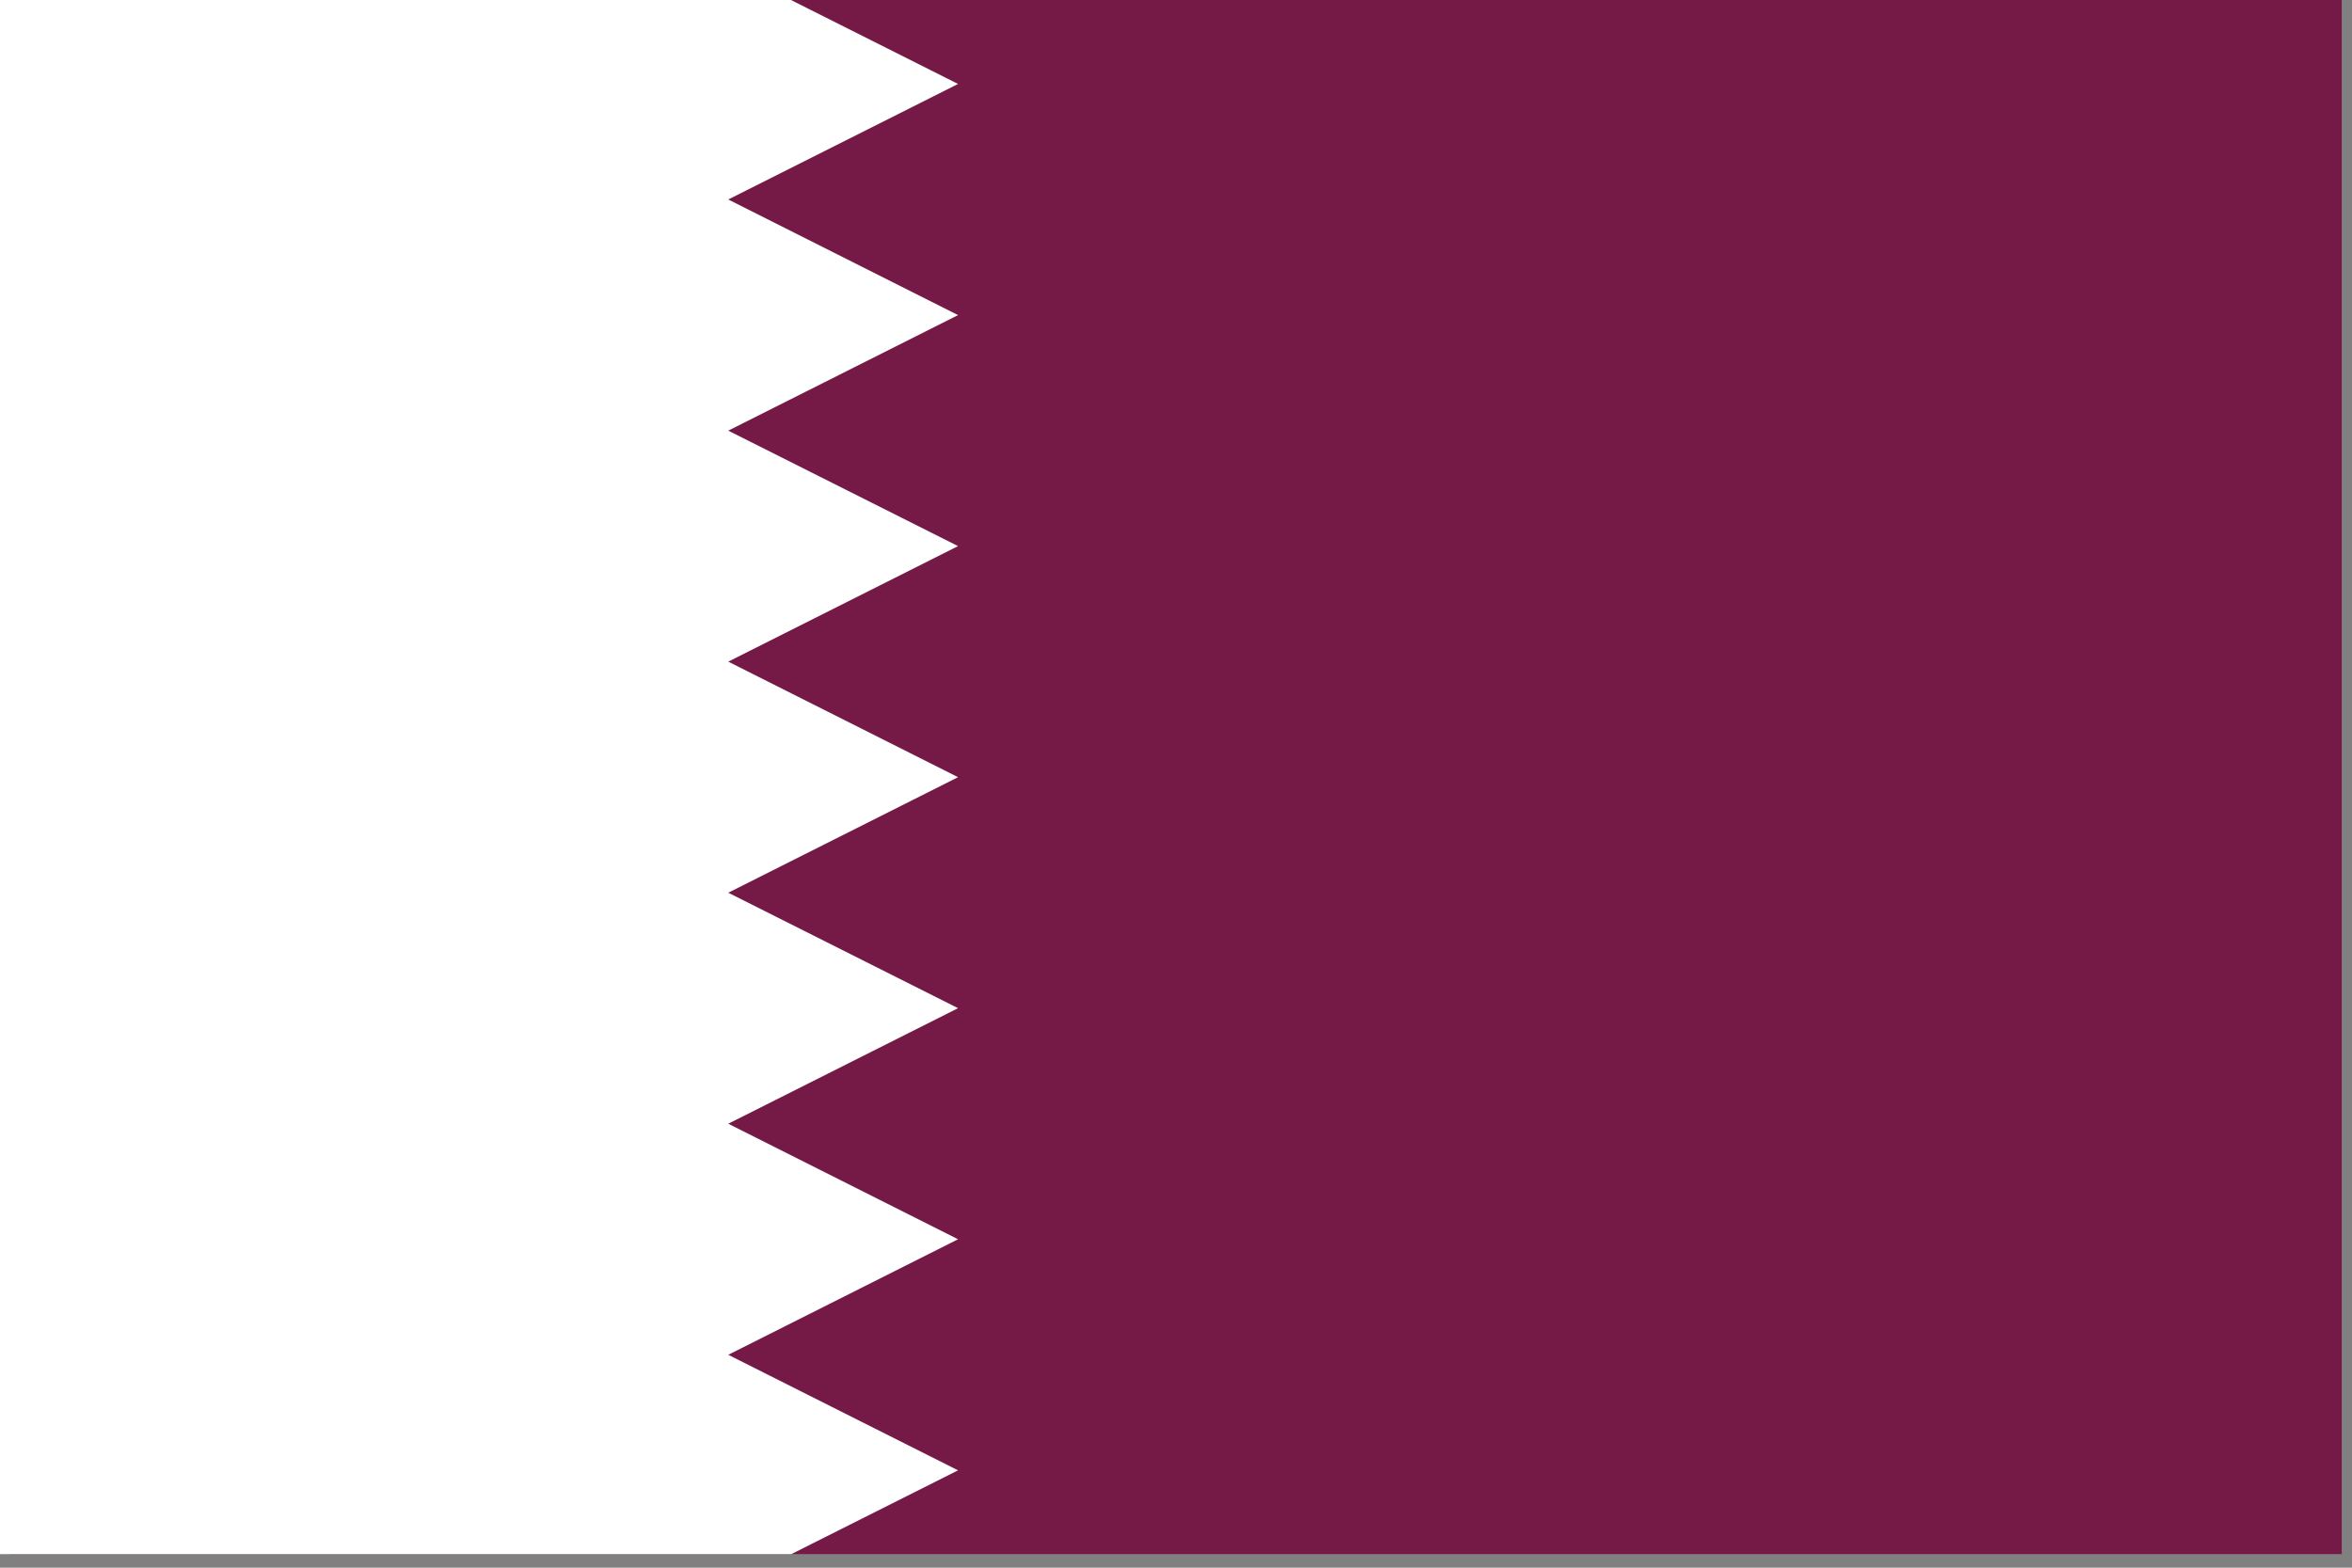
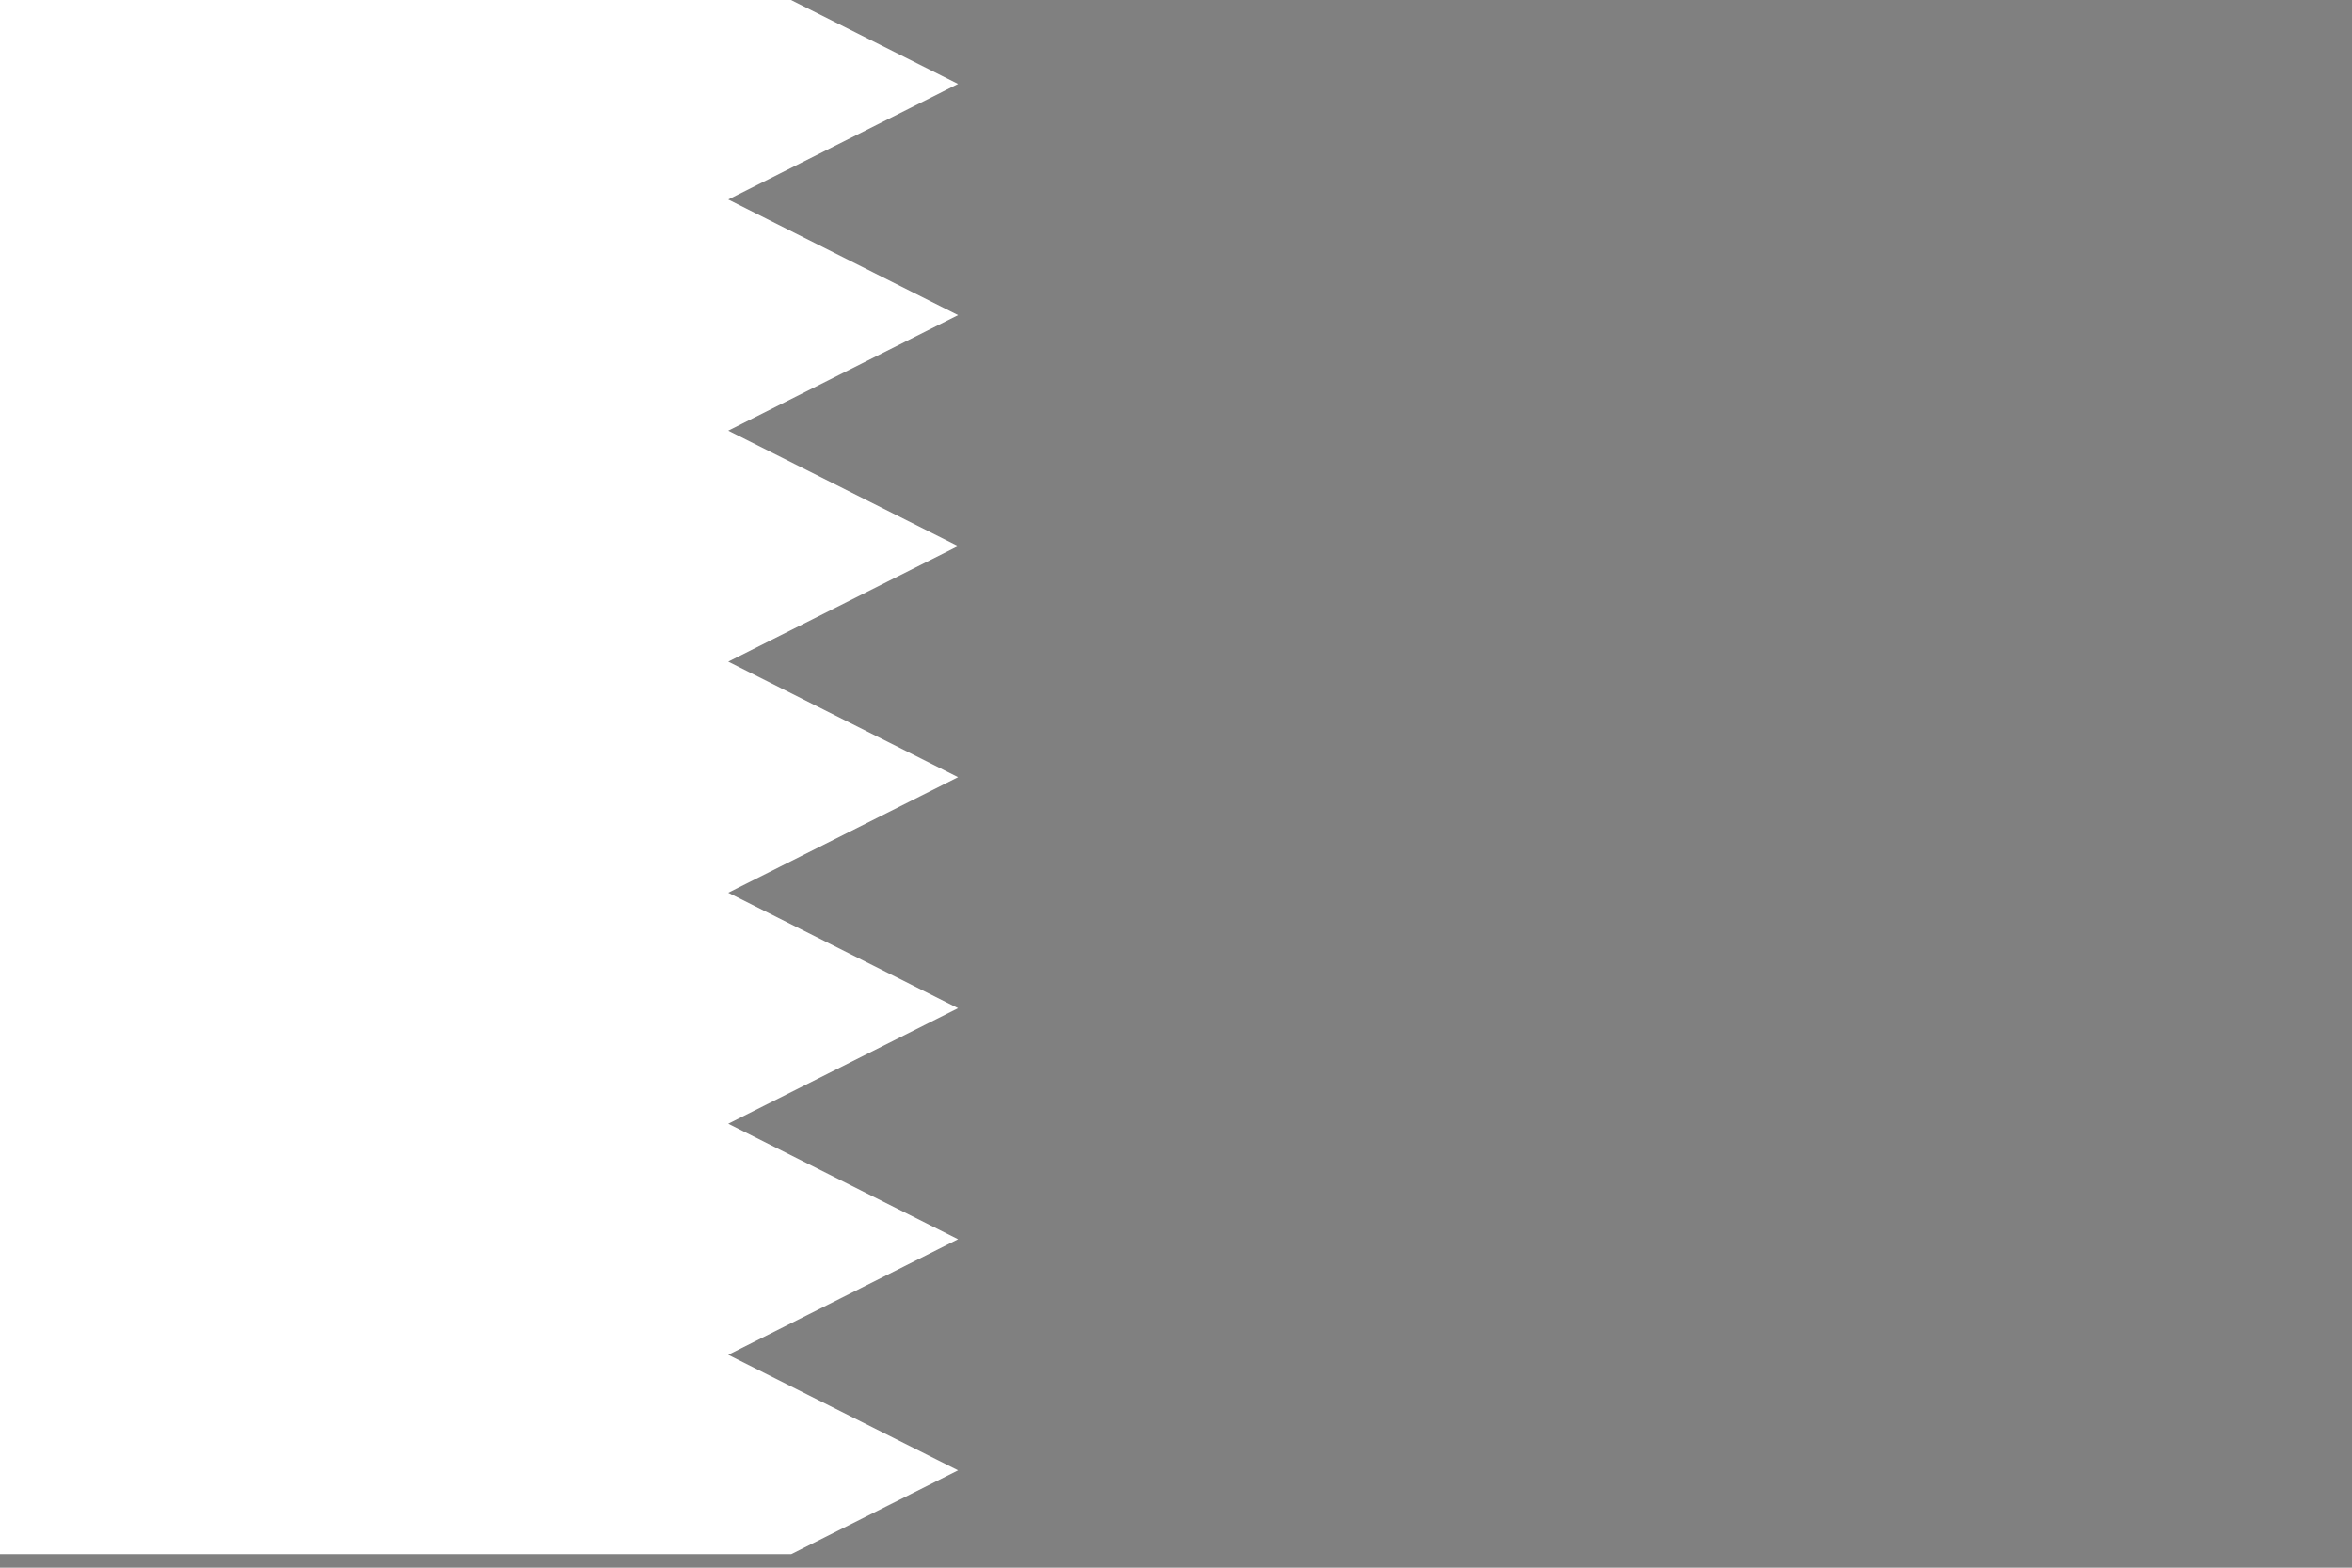
<svg xmlns="http://www.w3.org/2000/svg" width="30" height="20" viewBox="0 0 30 20" fill="none">
  <rect x="0" y="0" width="30" height="20" fill="#808080" stroke="none" />
-   <path d="M0.129 0H29.869V19.827H0.129V0Z" fill="#751A46" />
  <path d="M12.22 4.02L9.289 5.494L12.22 6.967L9.289 8.441L12.22 9.915L9.289 11.389L12.22 12.862L9.289 14.336L12.22 15.81L9.289 17.284L12.22 18.758L10.093 19.827H0V0H10.089L12.22 1.071L9.289 2.545L12.22 4.02Z" fill="white" />
</svg>